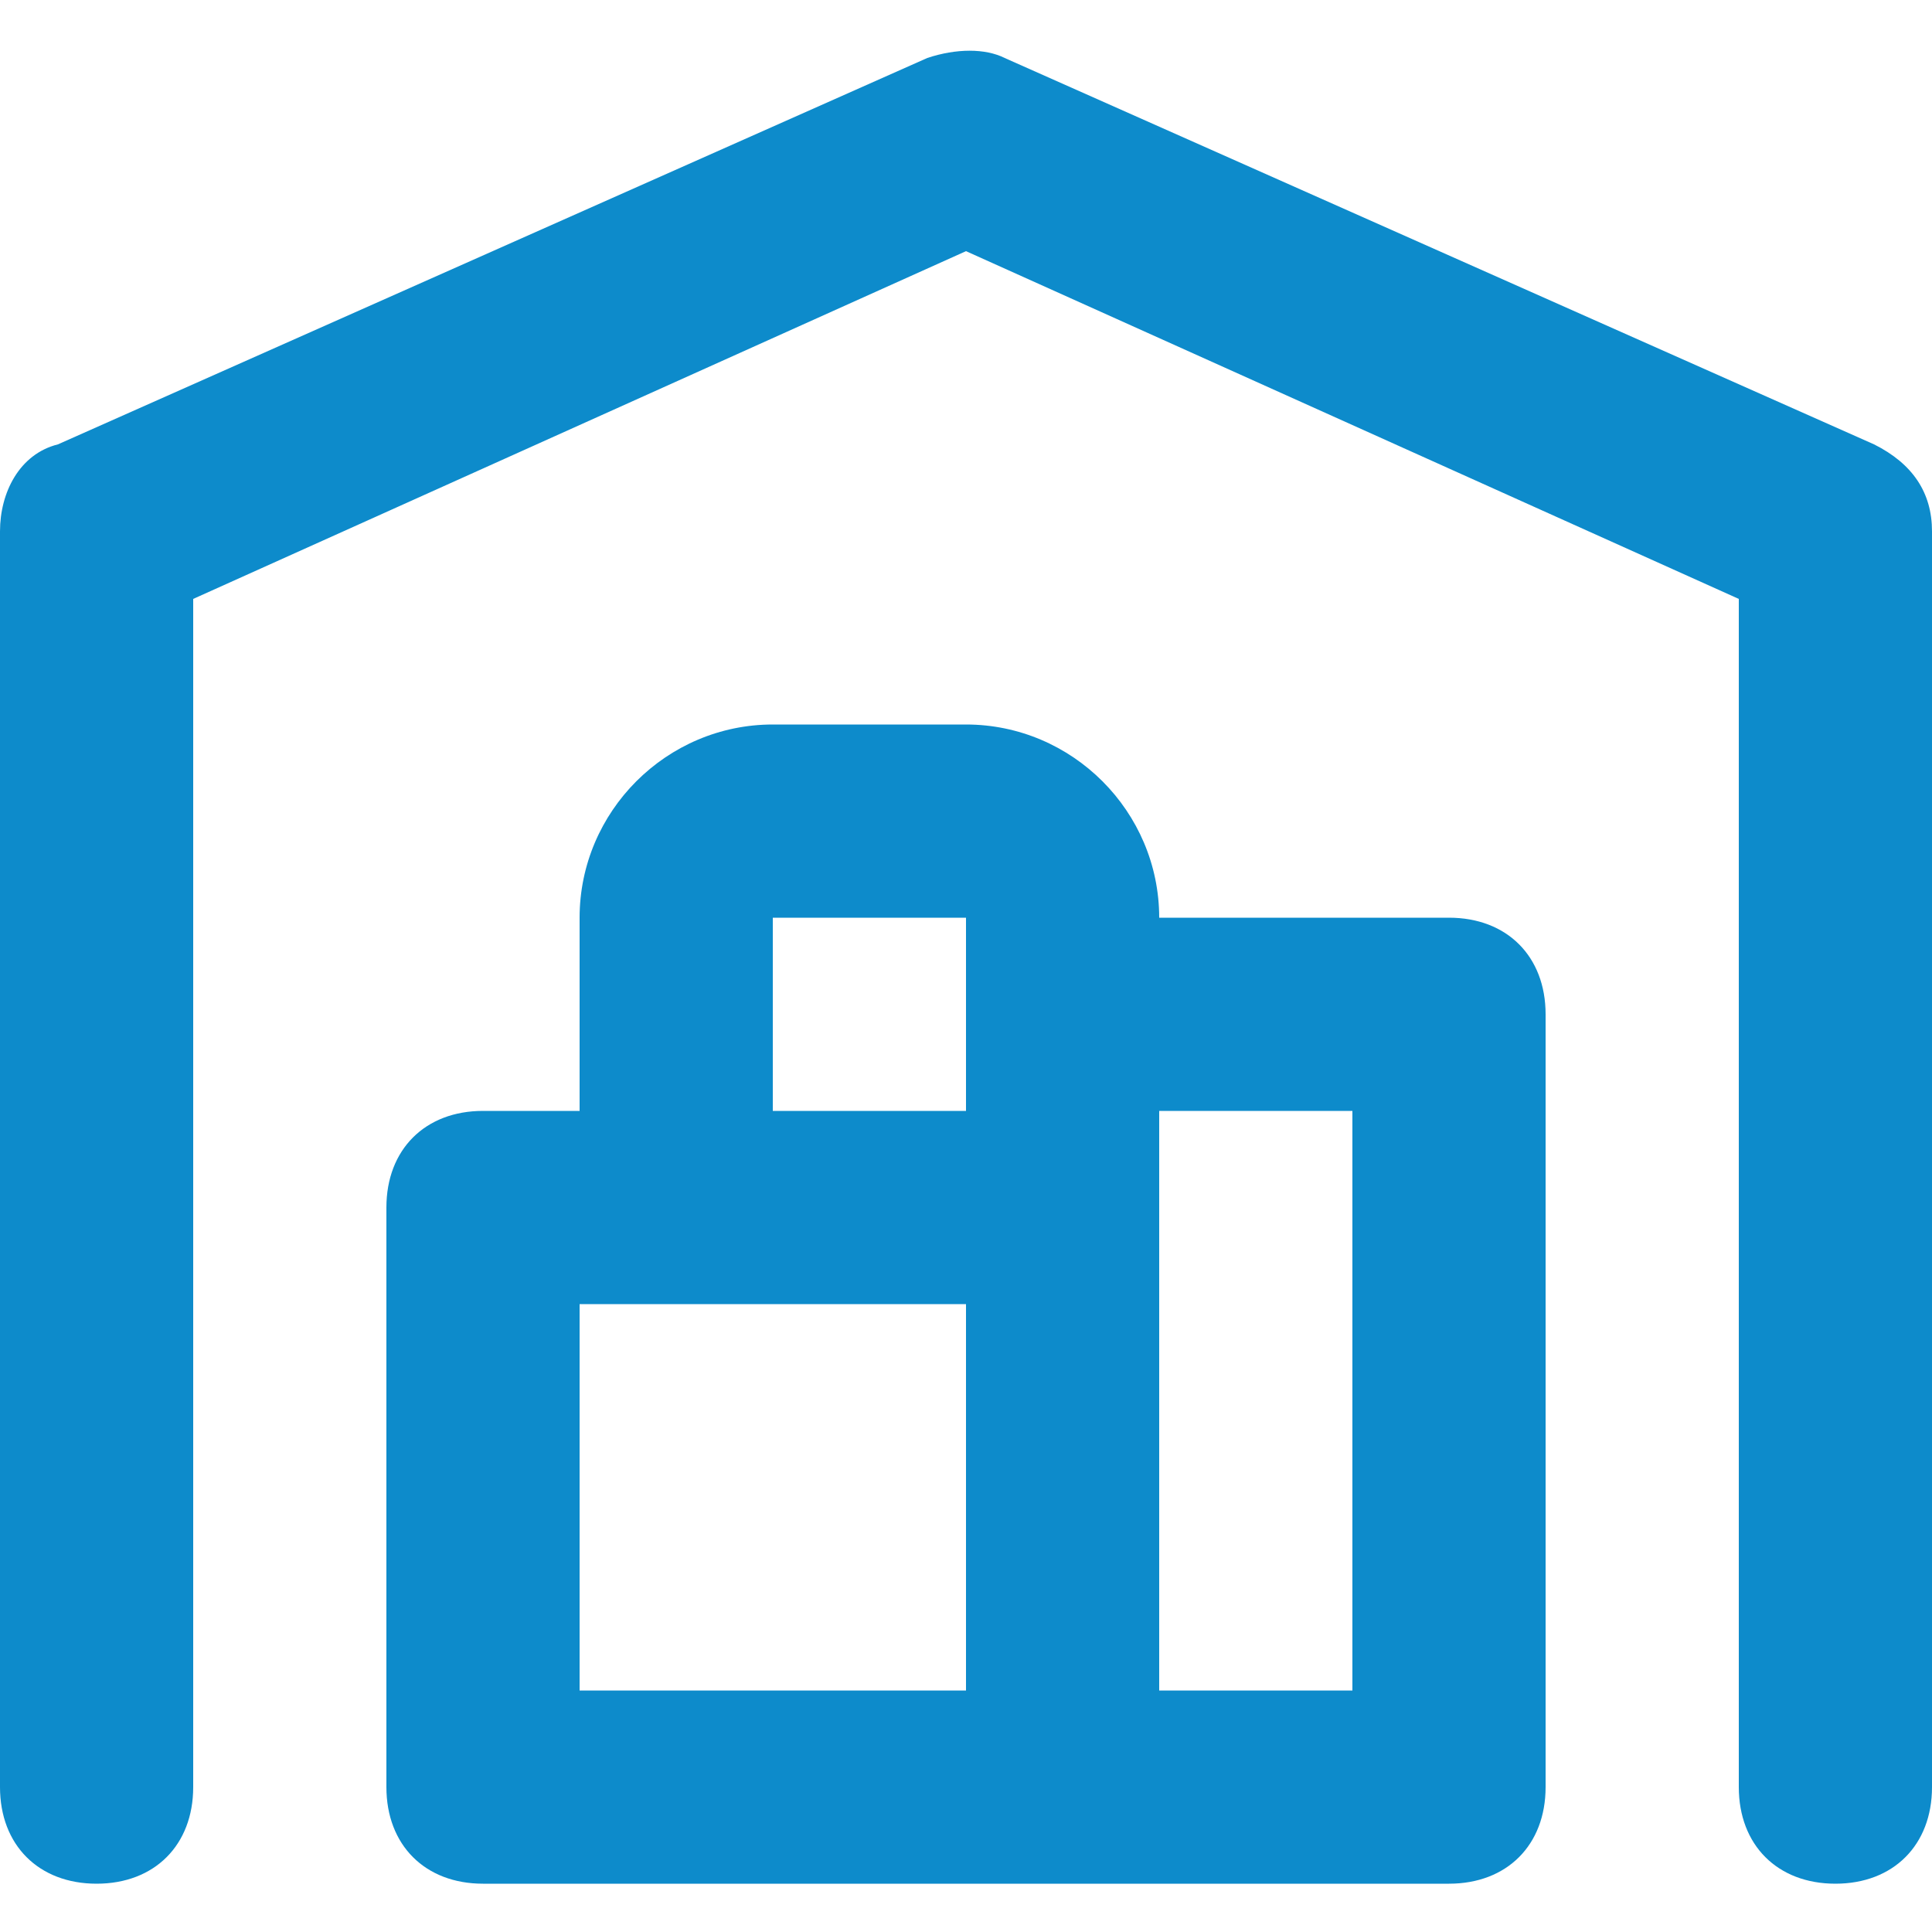
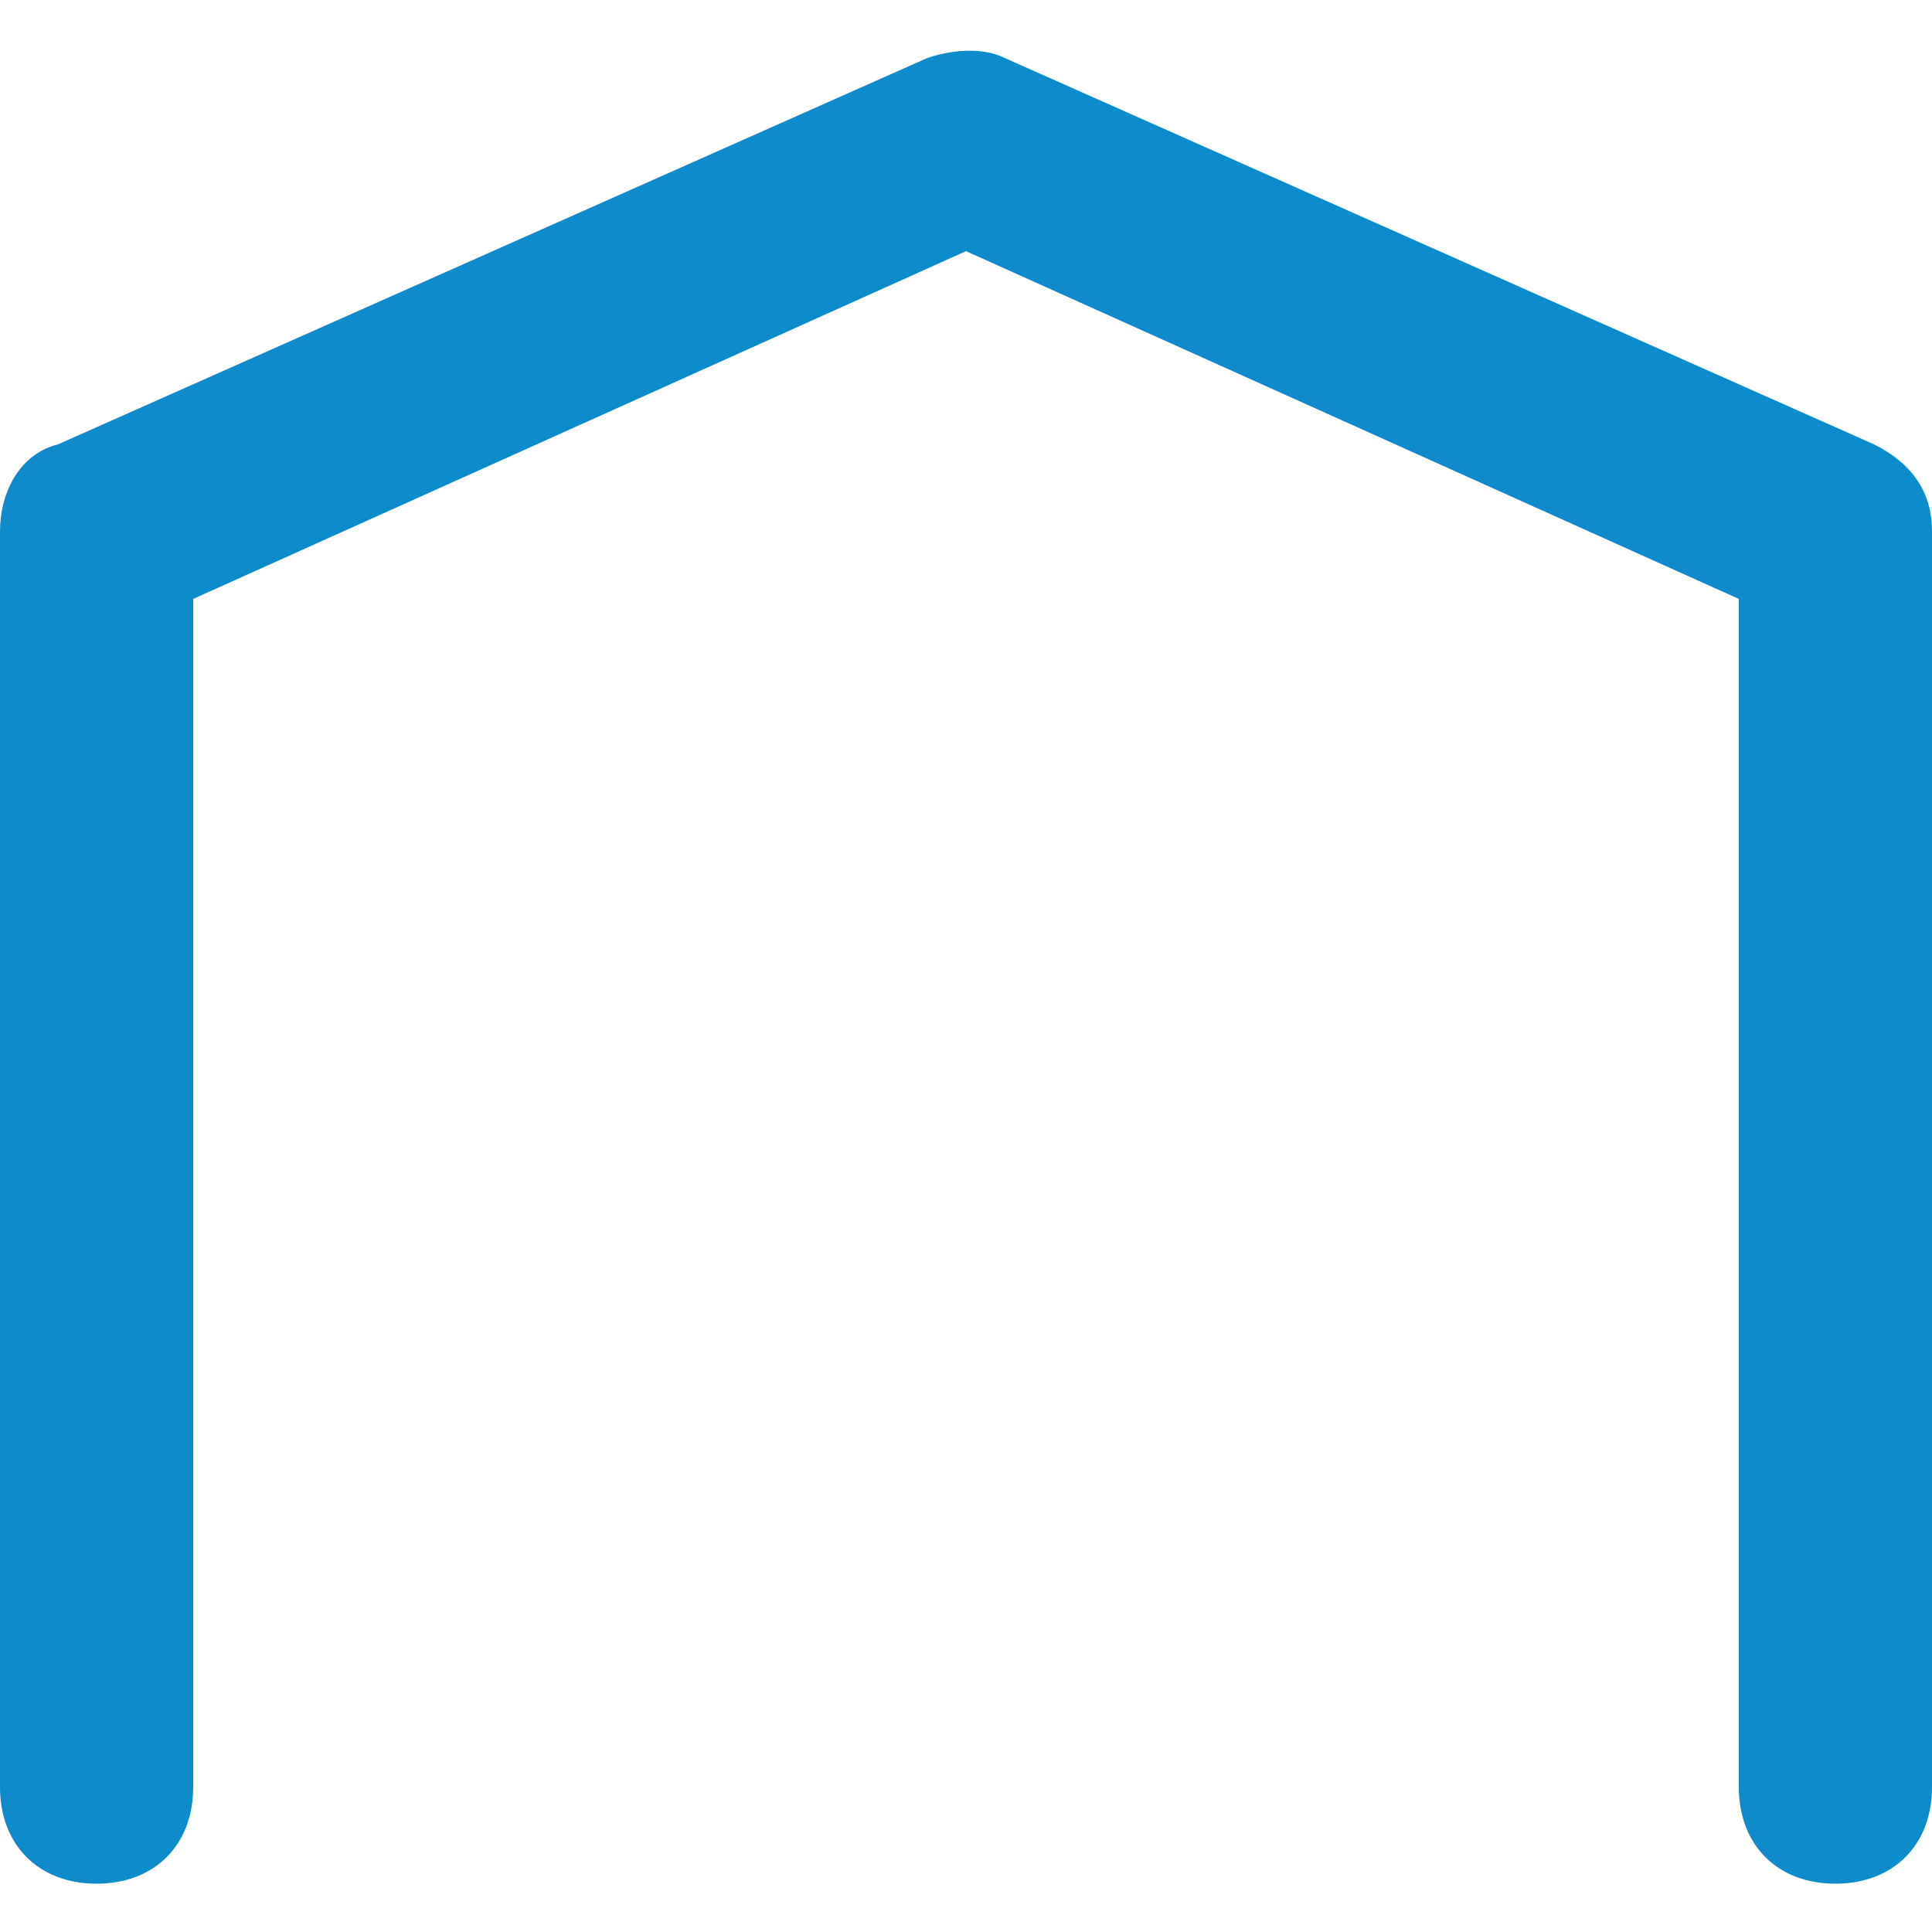
<svg xmlns="http://www.w3.org/2000/svg" version="1.1" id="Capa_1" x="0px" y="0px" viewBox="0 0 20 20" style="enable-background:new 0 0 20 20;" xml:space="preserve">
  <style type="text/css">
	.st0{fill:#0D8BCB;}
</style>
  <g>
    <g>
      <path class="st0" d="M19.4,4.6l-9-4c-0.2-0.1-0.5-0.1-0.8,0l-9,4C0.2,4.7,0,5.1,0,5.5v13c0,0.6,0.4,1,1,1s1-0.4,1-1V6.2l8-3.6    l8,3.6v12.3c0,0.6,0.4,1,1,1s1-0.4,1-1v-13C20,5.1,19.8,4.8,19.4,4.6z" />
-       <path class="st0" d="M15,9.5h-3c0-1.1-0.9-2-2-2H8c-1.1,0-2,0.9-2,2v2H5c-0.6,0-1,0.4-1,1v6c0,0.6,0.4,1,1,1h10c0.6,0,1-0.4,1-1    v-8C16,9.9,15.6,9.5,15,9.5z M8,9.5h2v2H8V9.5z M6,13.5h4v4H6V13.5z M14,17.5h-2v-6h2V17.5z" />
    </g>
  </g>
</svg>